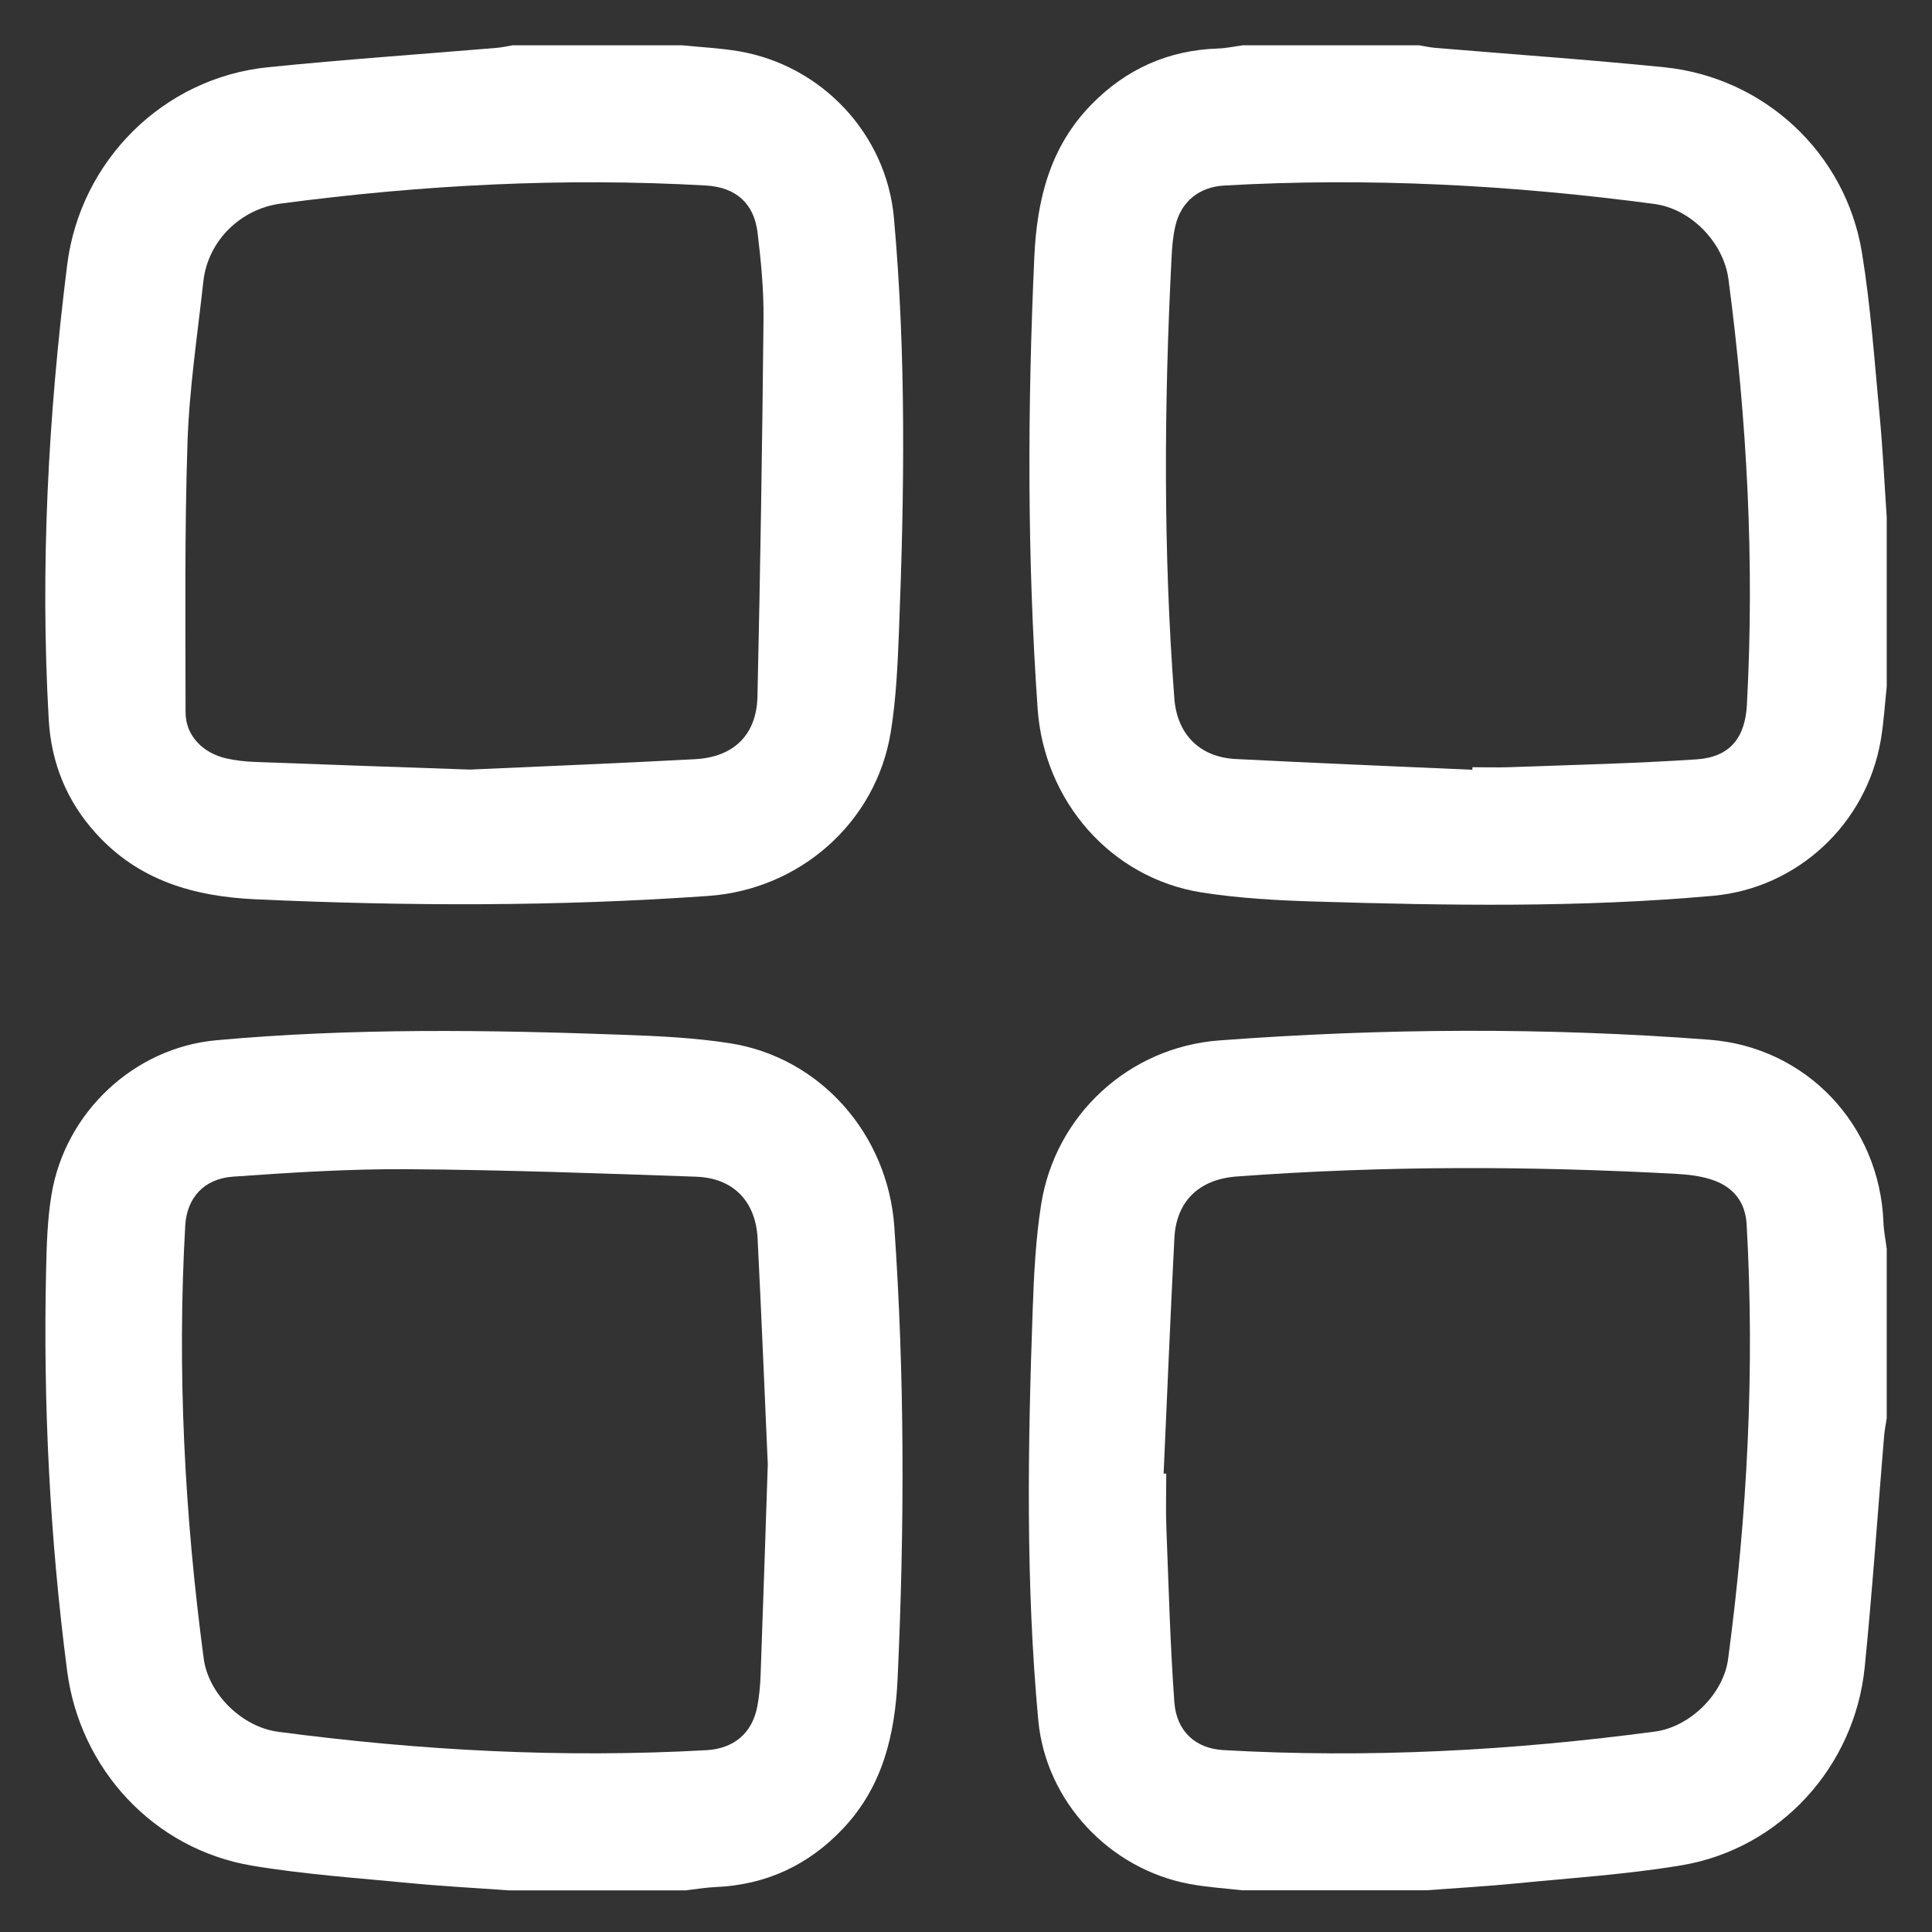
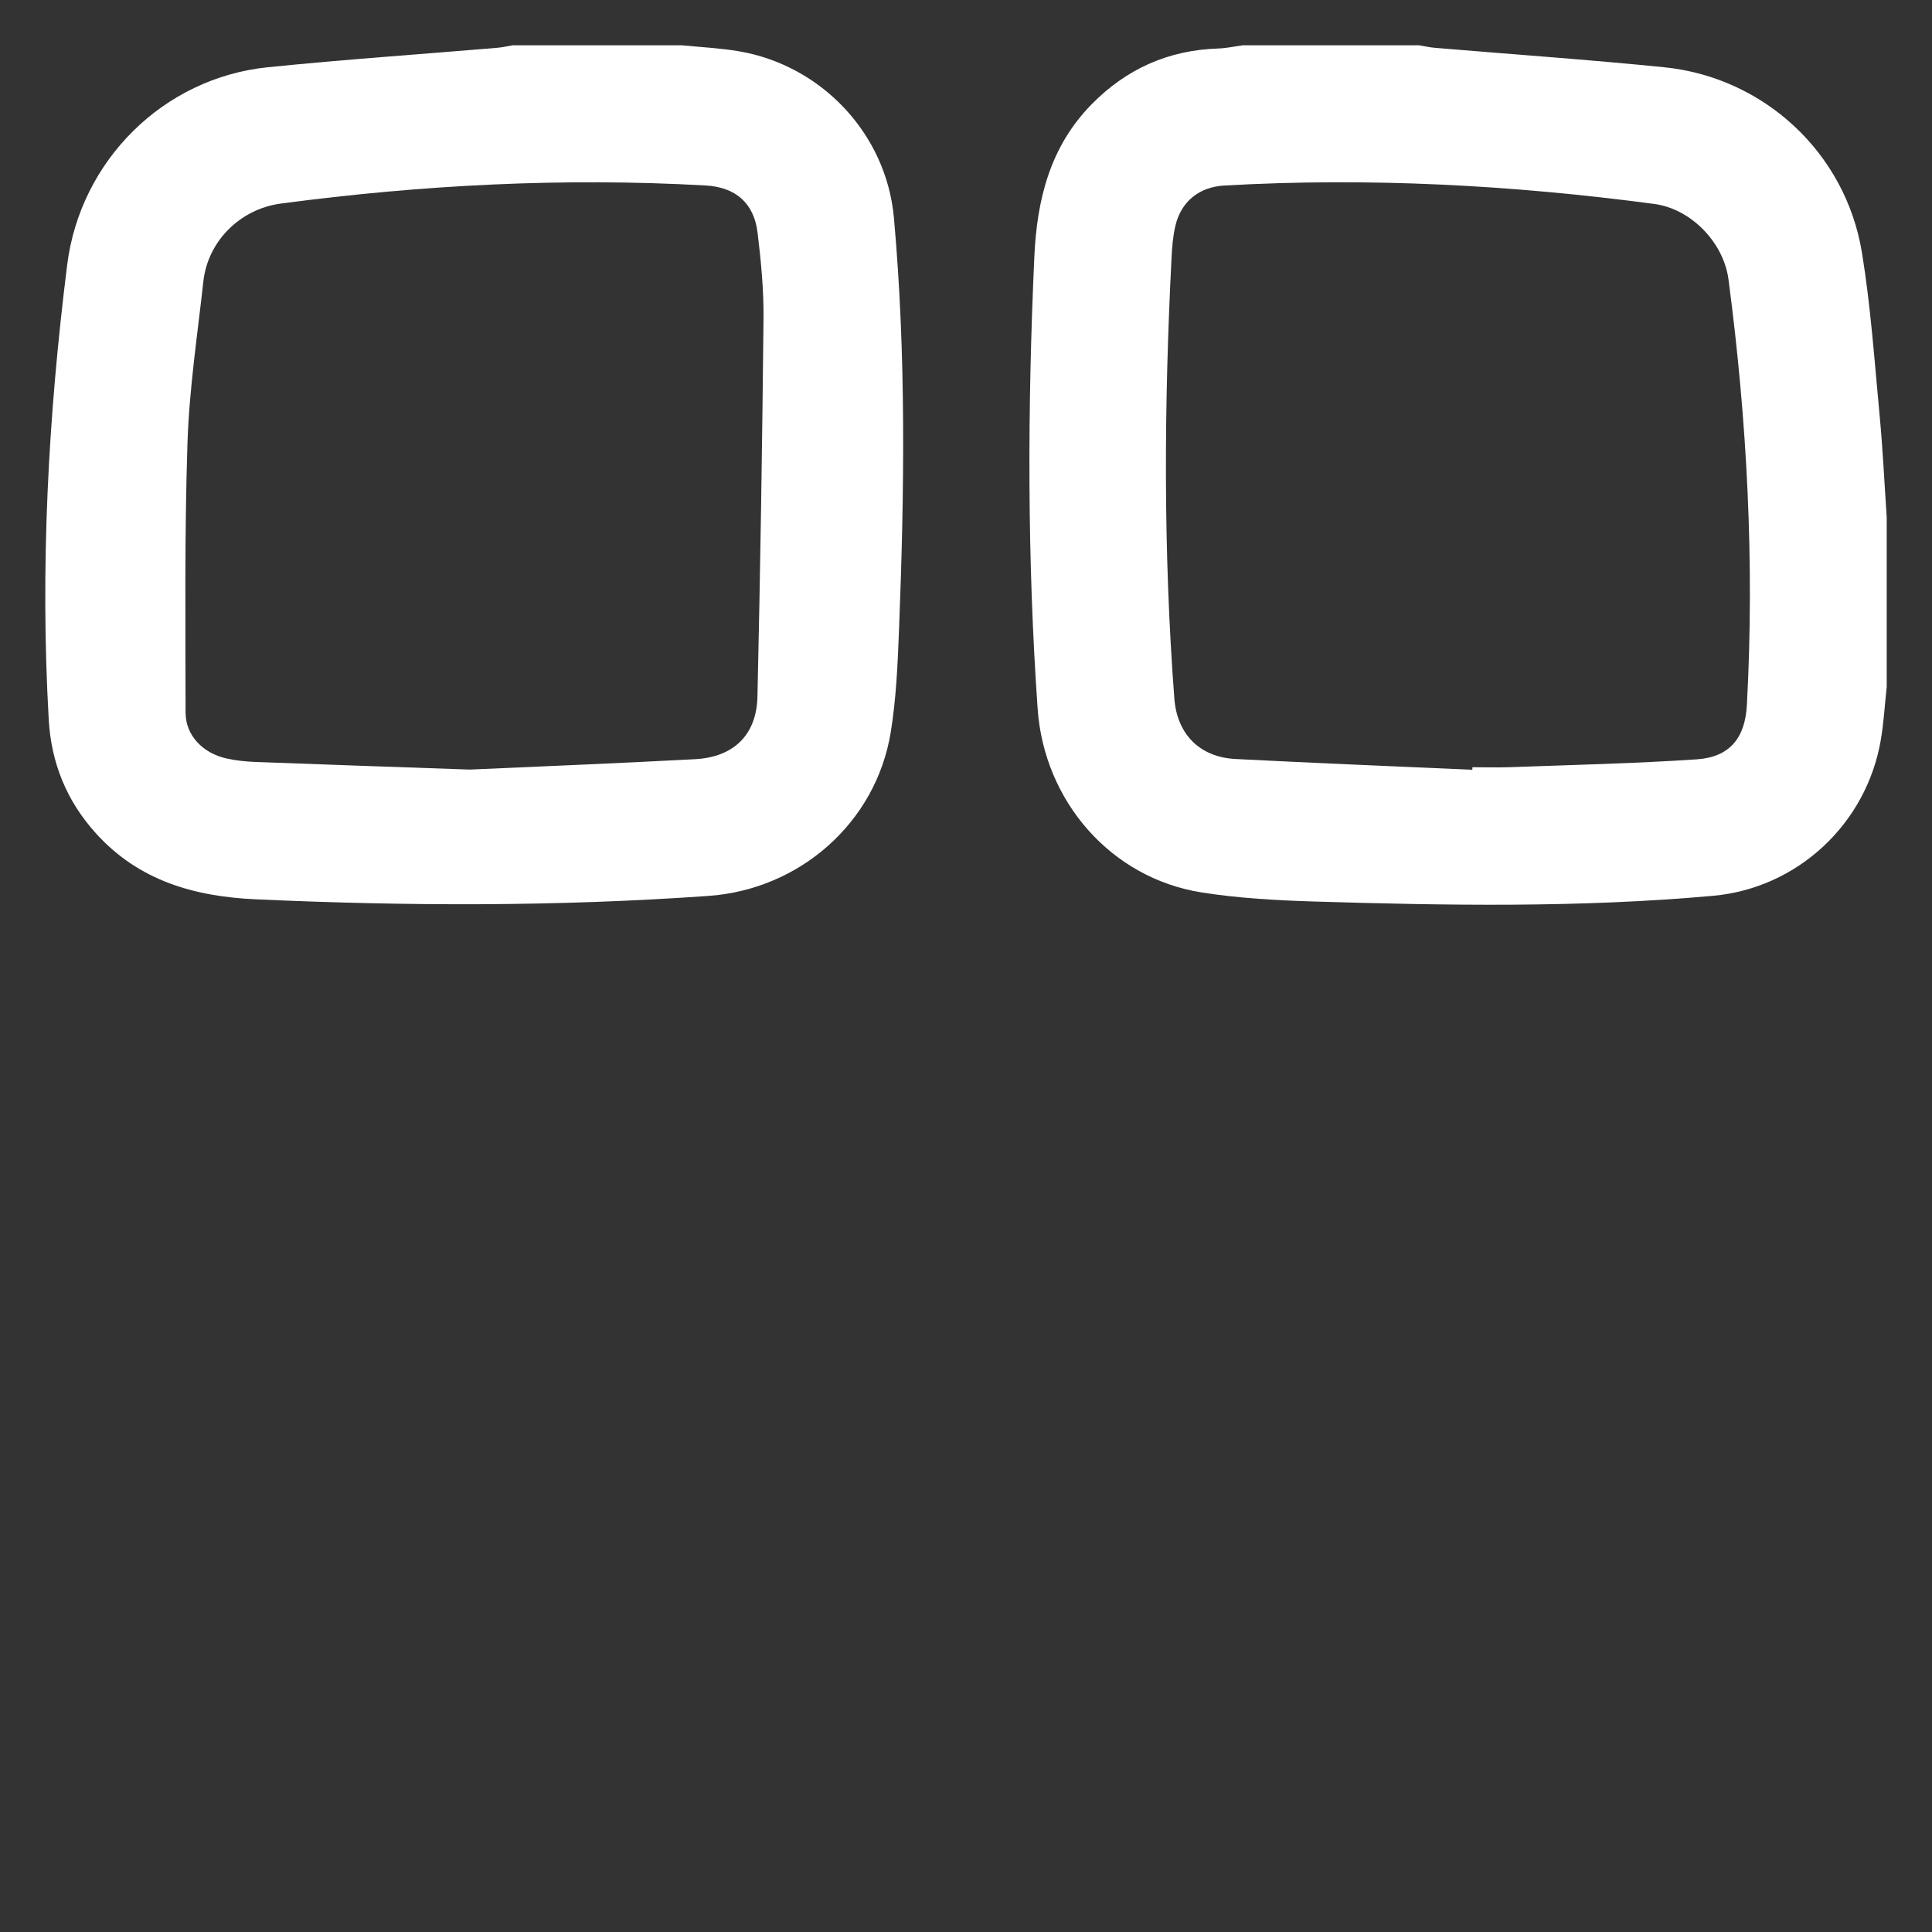
<svg xmlns="http://www.w3.org/2000/svg" width="512" height="512" viewBox="0 0 512 512" fill="none">
  <rect x="0" y="0" width="512" height="512" fill="#333333" stroke="none" />
-   <path d="M329.382 500.971C324.683 500.424 319.934 500.143 315.286 499.278C294.046 495.356 277.136 477.388 275.15 455.843C271.801 419.667 272.374 383.389 273.673 347.136C274.004 337.777 274.462 328.341 275.926 319.109C279.683 295.476 299.178 277.521 323.079 275.726C366.348 272.479 409.668 272.237 452.949 275.535C478.735 277.496 498.154 298.124 499.134 323.948C499.223 326.291 499.707 328.622 500 330.952V375.838C499.771 377.391 499.452 378.932 499.312 380.486C497.606 400.923 496.218 421.399 494.168 441.811C491.519 468.246 471.693 489.944 445.666 494.311C431.137 496.744 416.353 497.686 401.671 499.137C393.789 499.914 385.881 500.347 377.986 500.946H329.369L329.382 500.971ZM308.372 390.507C308.601 390.507 308.843 390.52 309.072 390.532C309.072 395.307 308.919 400.083 309.098 404.845C309.696 420.253 310.103 435.673 311.211 451.055C311.772 458.937 316.967 463.381 324.136 463.789C362.451 465.979 400.589 463.954 438.586 458.886C447.869 457.651 456.731 448.929 457.966 439.659C463.06 401.432 465.059 363.053 462.881 324.509C462.55 318.549 459.38 314.64 454.019 312.755C450.937 311.673 447.525 311.266 444.239 311.087C405.376 308.974 366.513 308.897 327.676 311.788C317.833 312.526 311.721 318.295 311.224 328.087C310.154 348.881 309.314 369.687 308.372 390.494V390.507Z" fill="white" />
  <path d="M500 181.994C499.491 186.693 499.223 191.429 498.434 196.09C494.652 218.297 476.405 235.373 453.981 237.398C418.81 240.569 383.564 239.983 348.317 238.913C338.334 238.608 328.287 238.06 318.444 236.507C294.314 232.686 276.69 212.249 274.984 187.813C272.195 147.919 272.297 108.037 274.106 68.104C274.793 52.875 278.269 38.855 289.309 27.624C298.529 18.239 309.683 13.273 322.85 12.853C325.027 12.777 327.205 12.293 329.382 12C344.955 12 360.516 12 376.089 12C377.49 12.229 378.865 12.56 380.278 12.675C400.512 14.381 420.784 15.782 440.992 17.819C467.517 20.493 489.113 40.536 493.429 66.92C495.76 81.169 496.753 95.647 498.115 110.049C498.969 119.039 499.389 128.08 500 137.095V181.981V181.994ZM390.185 203.998C390.185 203.768 390.198 203.539 390.211 203.323C393.547 203.323 396.883 203.425 400.207 203.31C416.697 202.699 433.199 202.342 449.651 201.234C458.463 200.636 462.474 195.504 462.945 186.82C464.983 149.065 463.009 111.501 458.068 74.051C456.769 64.221 448.123 55.345 438.395 54.046C400.55 49.017 362.579 46.992 324.429 49.169C317.858 49.539 313.032 53.346 311.504 59.789C310.842 62.553 310.613 65.456 310.473 68.295C308.486 107.235 308.257 146.174 311.211 185.088C311.924 194.524 317.871 200.649 327.421 201.145C348.33 202.215 369.264 203.068 390.185 203.998V203.998Z" fill="white" />
-   <path d="M134.94 500.971C126.255 500.347 117.546 499.901 108.874 499.061C94.816 497.699 80.682 496.744 66.777 494.413C40.762 490.058 21.165 468.844 17.79 442.791C13.206 407.532 11.424 372.132 12.213 336.605C12.366 329.933 12.557 323.197 13.639 316.639C17.217 294.852 35.452 277.662 57.341 275.675C93.314 272.403 129.362 272.925 165.411 274.236C174.758 274.58 184.168 275.026 193.4 276.465C217.492 280.221 235.293 300.684 237 325.069C239.776 364.976 239.712 404.883 237.878 444.816C237.191 459.689 233.944 473.466 223.375 484.634C214.207 494.324 202.988 499.519 189.643 500.092C186.969 500.207 184.321 500.665 181.647 500.971H134.94V500.971ZM203.472 388.062C202.67 370.159 201.829 349.186 200.773 328.227C200.276 318.333 194.317 312.182 184.474 311.839C158.943 310.947 133.412 310.018 107.868 309.852C92.499 309.75 77.091 310.743 61.747 311.826C53.916 312.386 49.497 317.581 49.09 324.814C46.912 363.206 48.911 401.42 53.979 439.506C55.24 448.98 64.179 457.677 73.691 458.937C111.383 463.929 149.201 465.941 187.211 463.814C194.482 463.407 199.372 459.319 200.709 452.138C201.206 449.489 201.46 446.777 201.562 444.077C202.211 426.441 202.772 408.792 203.472 388.049V388.062Z" fill="white" />
  <path d="M180.692 12C185.721 12.509 190.815 12.739 195.781 13.579C217.746 17.31 234.899 35.493 236.898 57.714C240.17 94.081 239.674 130.525 238.248 166.955C237.891 176.009 237.509 185.126 236.057 194.04C232.148 218.043 211.902 235.717 187.784 237.423C147.801 240.263 107.817 240.148 67.795 238.327C51.496 237.589 36.802 233.412 25.456 220.882C17.689 212.313 13.576 202.24 12.913 190.678C10.621 150.351 12.786 110.214 17.803 70.18C21.267 42.586 43.27 20.646 70.979 17.819C91.187 15.769 111.459 14.381 131.705 12.675C133.106 12.56 134.494 12.229 135.882 12C150.819 12 165.742 12 180.679 12H180.692ZM124.524 203.947C142.631 203.132 163.412 202.304 184.168 201.196C194.431 200.649 200.505 194.766 200.734 184.592C201.486 151.217 202.008 117.829 202.339 84.442C202.415 76.84 201.677 69.174 200.76 61.61C199.792 53.741 194.851 49.59 187.02 49.157C149.341 47.03 111.828 48.991 74.442 53.945C63.721 55.358 55.075 63.826 53.89 74.599C52.324 88.822 50.159 103.033 49.688 117.294C48.899 141.119 49.153 164.982 49.179 188.819C49.179 194.868 53.699 199.592 60.041 201.005C62.511 201.553 65.058 201.82 67.592 201.922C85.673 202.61 103.755 203.221 124.536 203.947H124.524Z" fill="white" />
</svg>